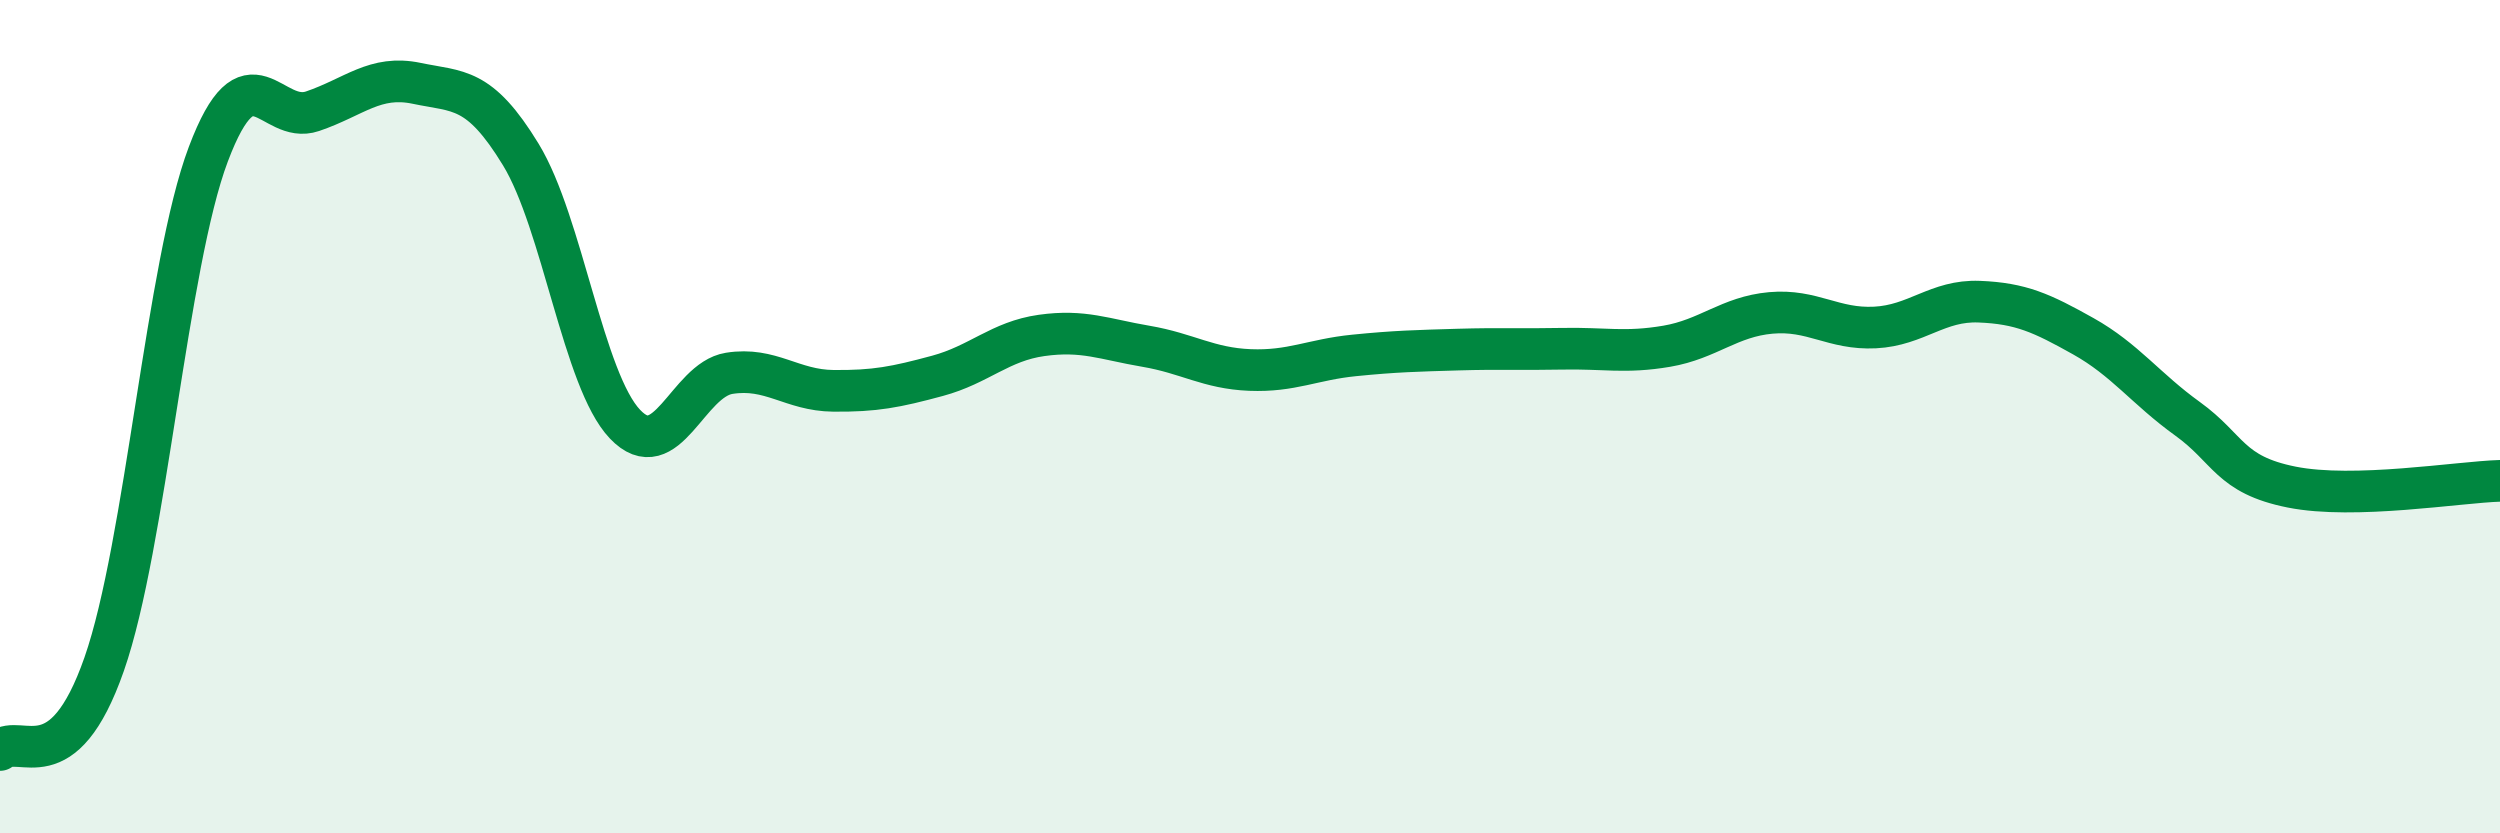
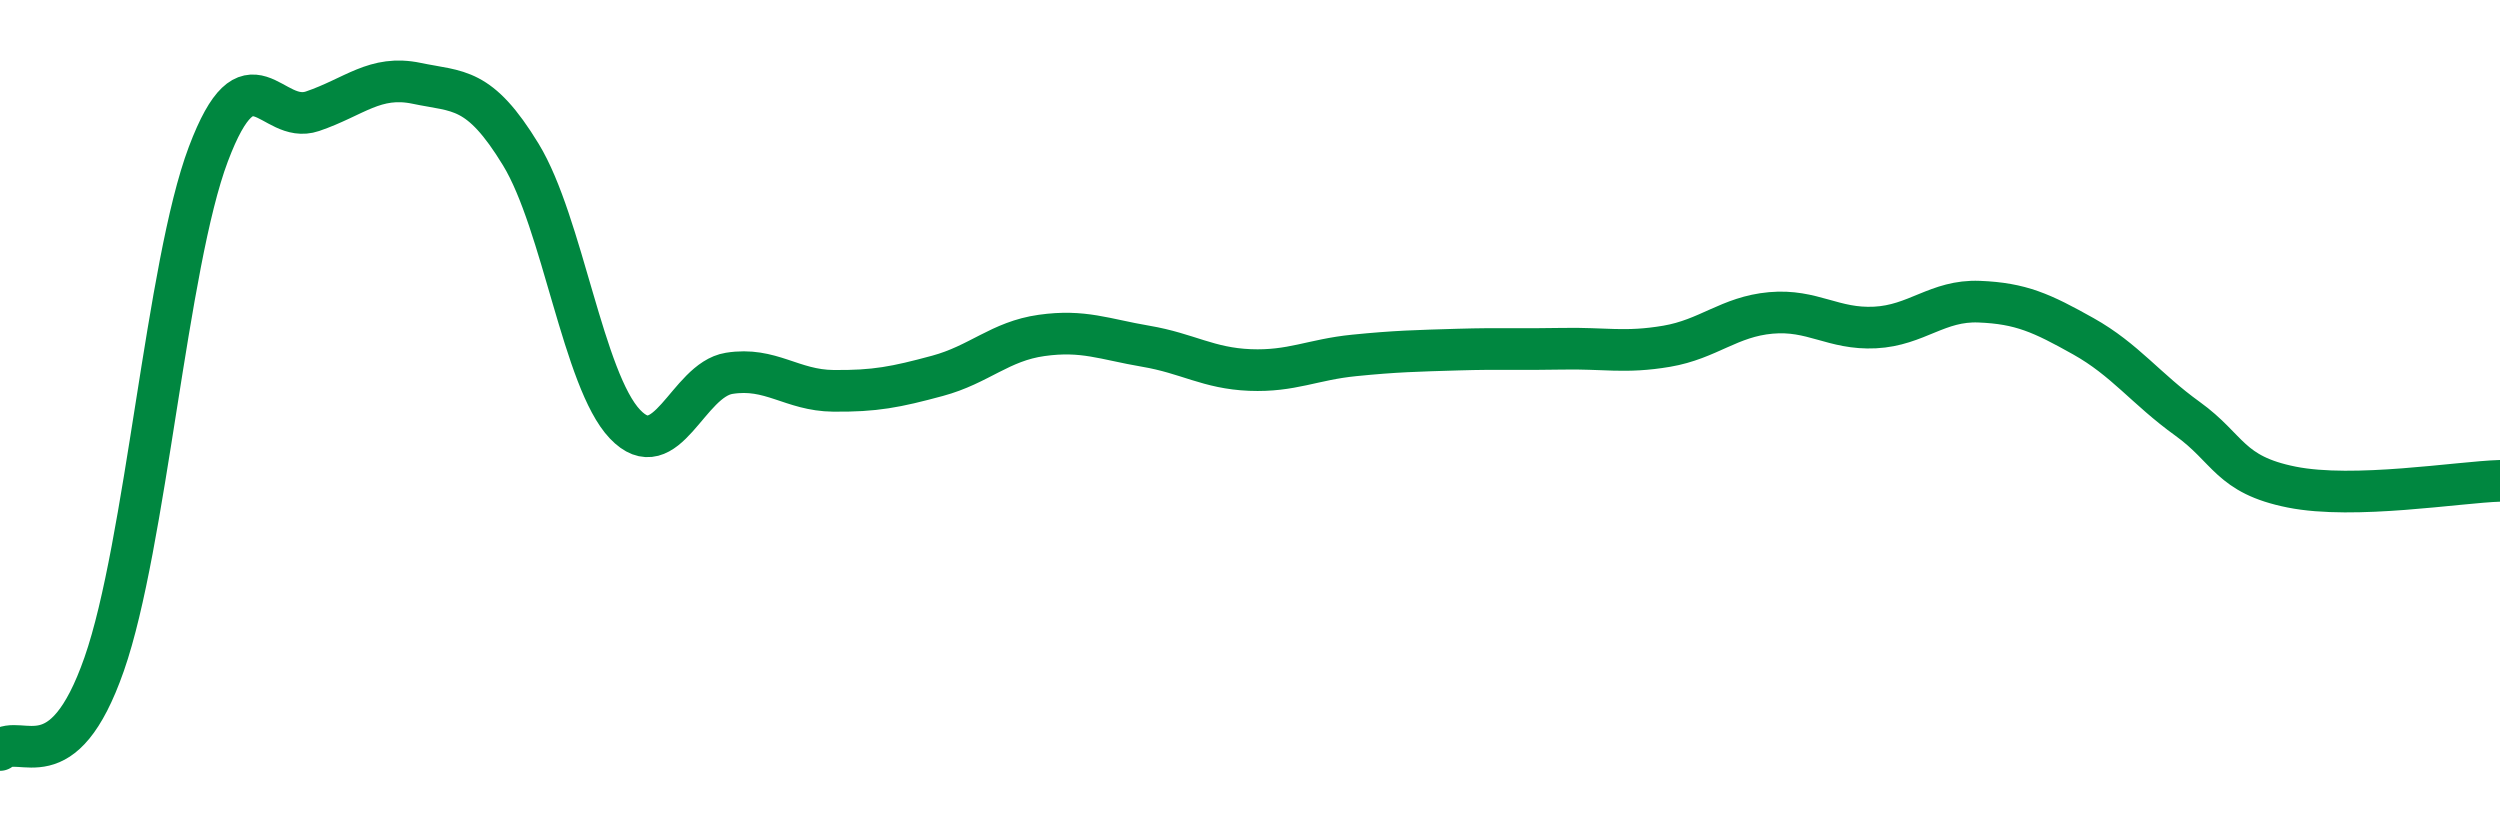
<svg xmlns="http://www.w3.org/2000/svg" width="60" height="20" viewBox="0 0 60 20">
-   <path d="M 0,18 C 0.5,17.59 1.5,18.8 2.5,15.94 C 3.5,13.08 4,6.35 5,3.7 C 6,1.05 6.5,3.01 7.5,2.67 C 8.5,2.33 9,1.79 10,2 C 11,2.21 11.5,2.07 12.5,3.71 C 13.5,5.35 14,9.13 15,10.18 C 16,11.23 16.5,9.12 17.5,8.96 C 18.5,8.8 19,9.37 20,9.38 C 21,9.39 21.5,9.29 22.5,9.02 C 23.5,8.75 24,8.19 25,8.05 C 26,7.91 26.5,8.14 27.5,8.31 C 28.5,8.48 29,8.84 30,8.88 C 31,8.92 31.5,8.63 32.5,8.53 C 33.5,8.43 34,8.42 35,8.39 C 36,8.36 36.5,8.39 37.5,8.37 C 38.5,8.35 39,8.48 40,8.31 C 41,8.14 41.5,7.6 42.5,7.51 C 43.5,7.42 44,7.91 45,7.86 C 46,7.81 46.5,7.2 47.5,7.24 C 48.5,7.28 49,7.51 50,8.07 C 51,8.63 51.5,9.33 52.5,10.05 C 53.5,10.77 53.5,11.39 55,11.69 C 56.5,11.99 59,11.57 60,11.54L60 20L0 20Z" fill="#008740" opacity="0.1" stroke-linecap="round" stroke-linejoin="round" />
  <path d="M 0,18 C 0.5,17.59 1.5,18.8 2.5,15.94 C 3.5,13.08 4,6.35 5,3.7 C 6,1.05 6.5,3.01 7.5,2.67 C 8.5,2.33 9,1.79 10,2 C 11,2.21 11.5,2.07 12.5,3.71 C 13.5,5.35 14,9.13 15,10.18 C 16,11.23 16.5,9.12 17.5,8.96 C 18.5,8.8 19,9.37 20,9.38 C 21,9.39 21.5,9.29 22.5,9.02 C 23.5,8.75 24,8.19 25,8.05 C 26,7.91 26.5,8.14 27.5,8.31 C 28.5,8.48 29,8.84 30,8.88 C 31,8.92 31.5,8.63 32.5,8.53 C 33.5,8.43 34,8.42 35,8.39 C 36,8.36 36.5,8.39 37.5,8.37 C 38.5,8.35 39,8.48 40,8.31 C 41,8.14 41.5,7.6 42.5,7.51 C 43.5,7.42 44,7.91 45,7.86 C 46,7.81 46.5,7.2 47.5,7.24 C 48.5,7.28 49,7.51 50,8.07 C 51,8.63 51.5,9.33 52.5,10.05 C 53.5,10.77 53.5,11.39 55,11.69 C 56.5,11.99 59,11.57 60,11.54" stroke="#008740" stroke-width="1" fill="none" stroke-linecap="round" stroke-linejoin="round" />
</svg>